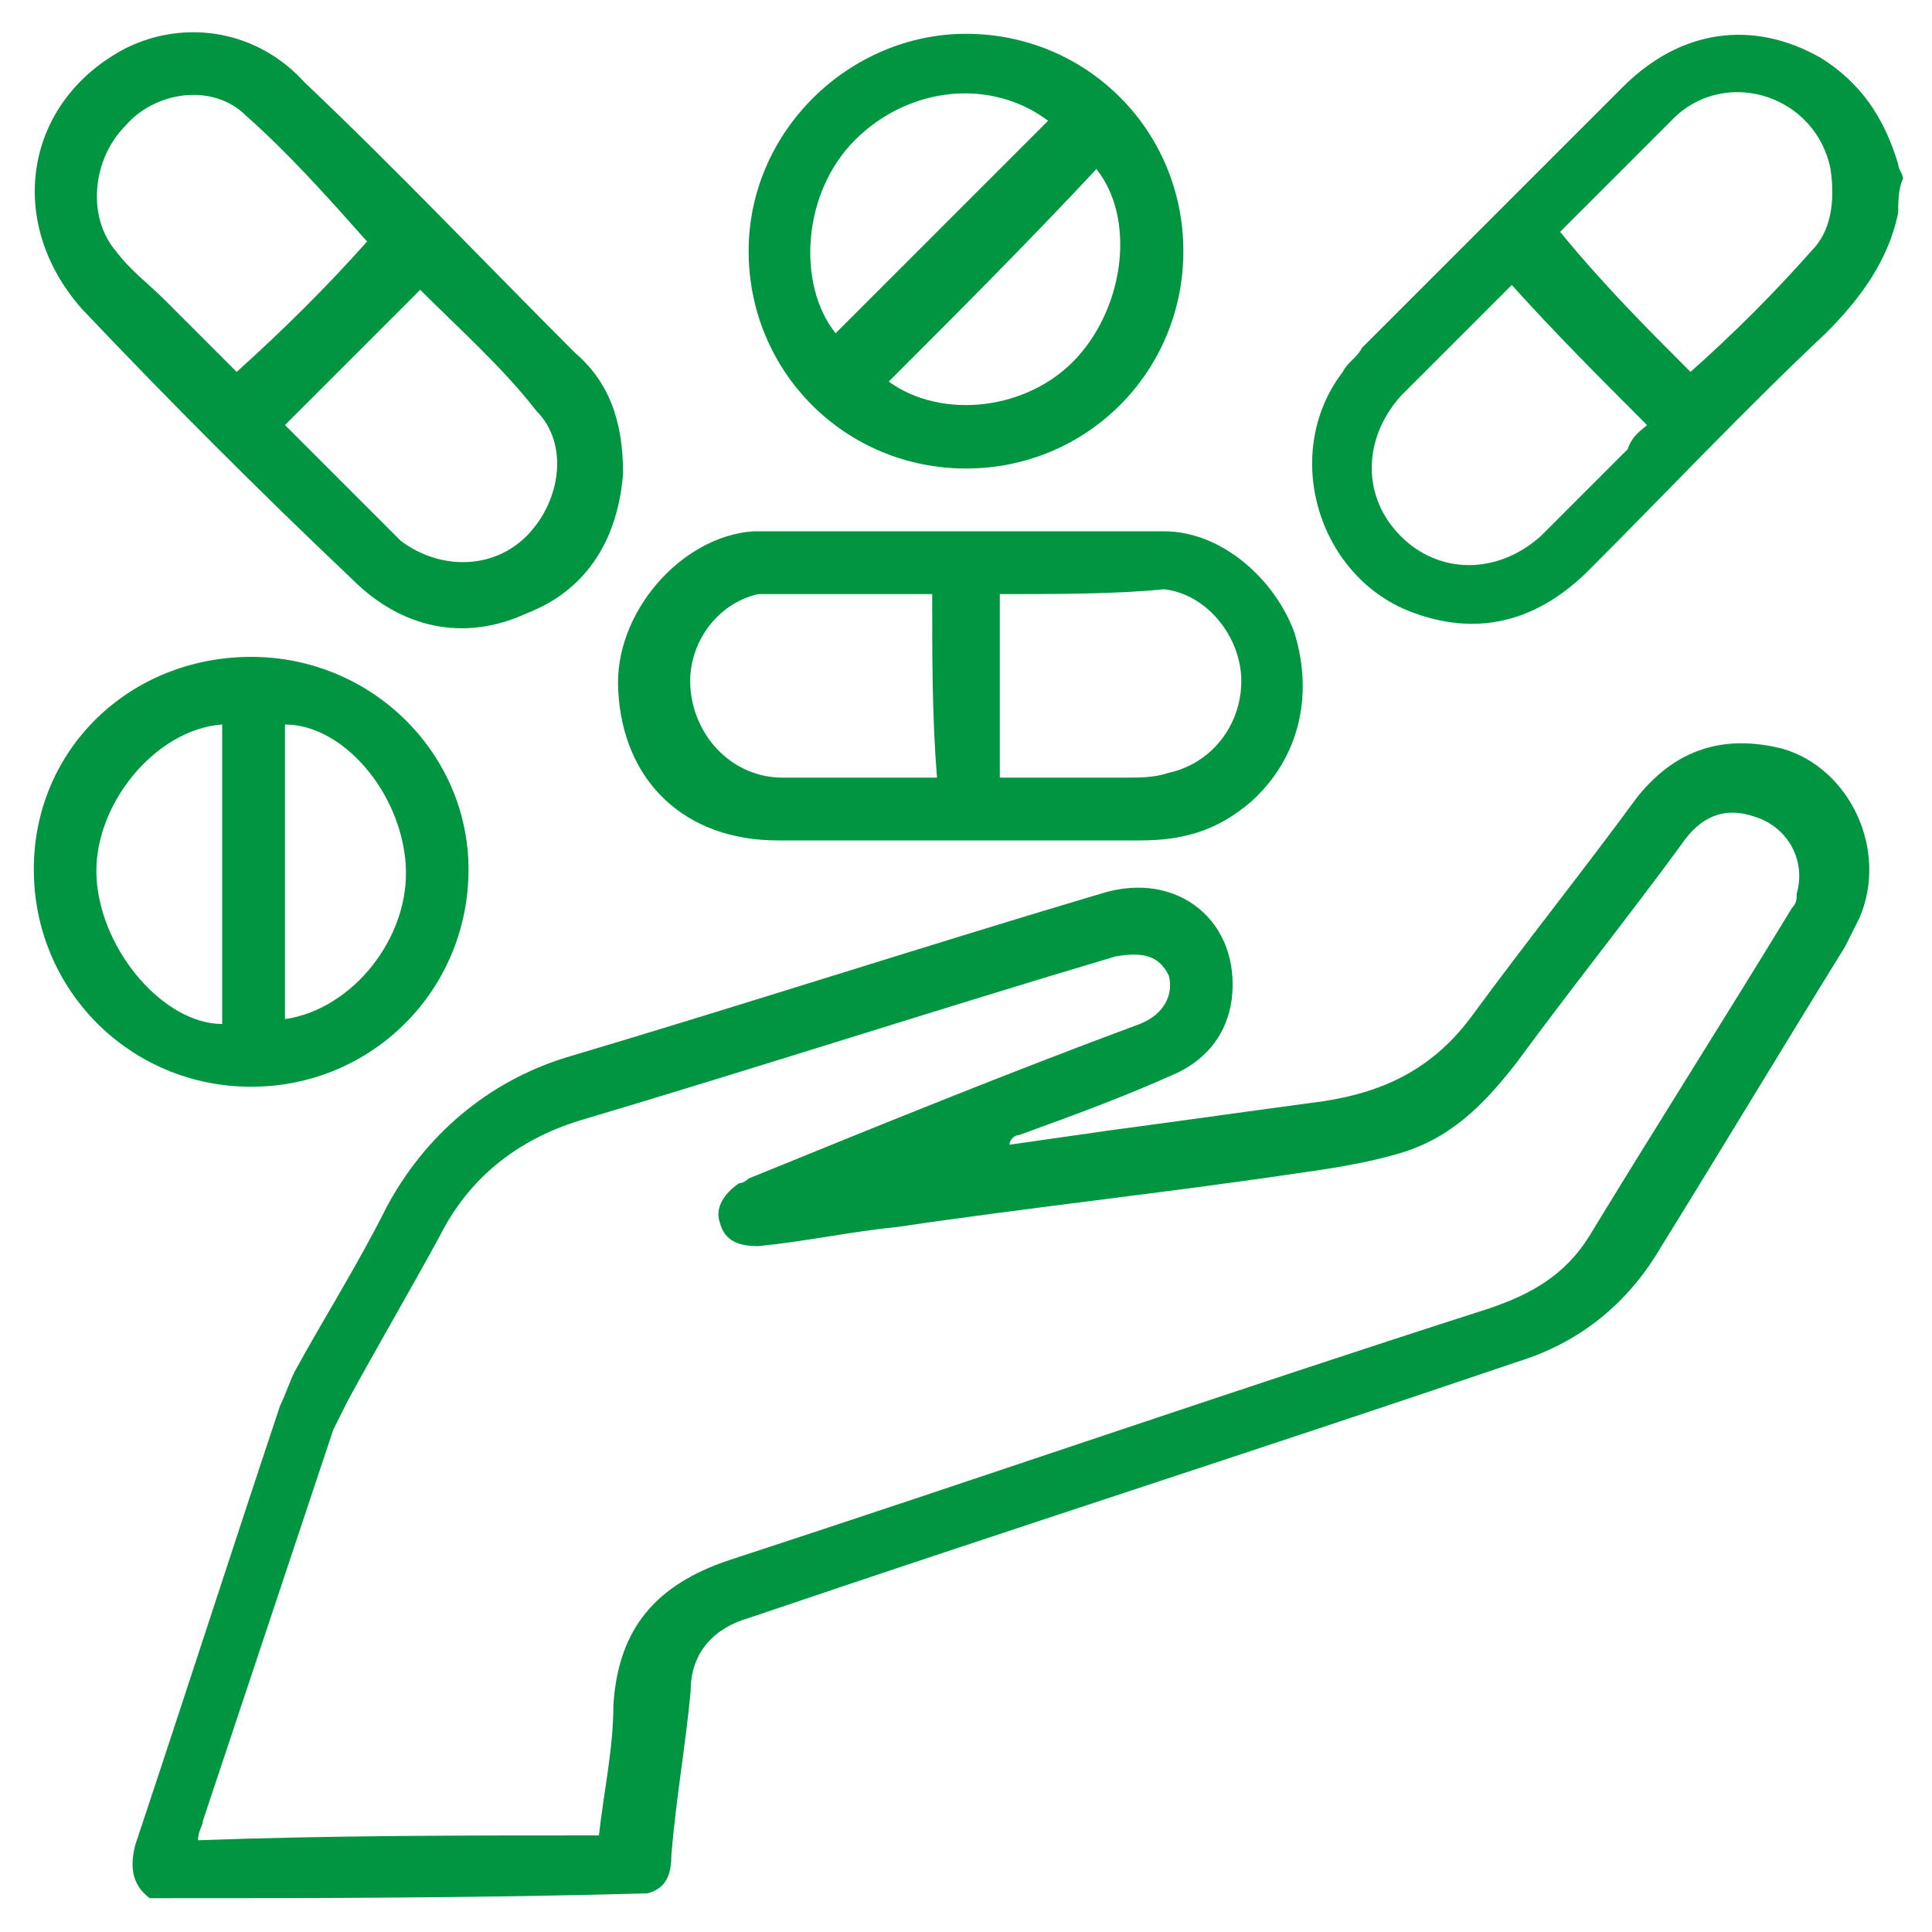
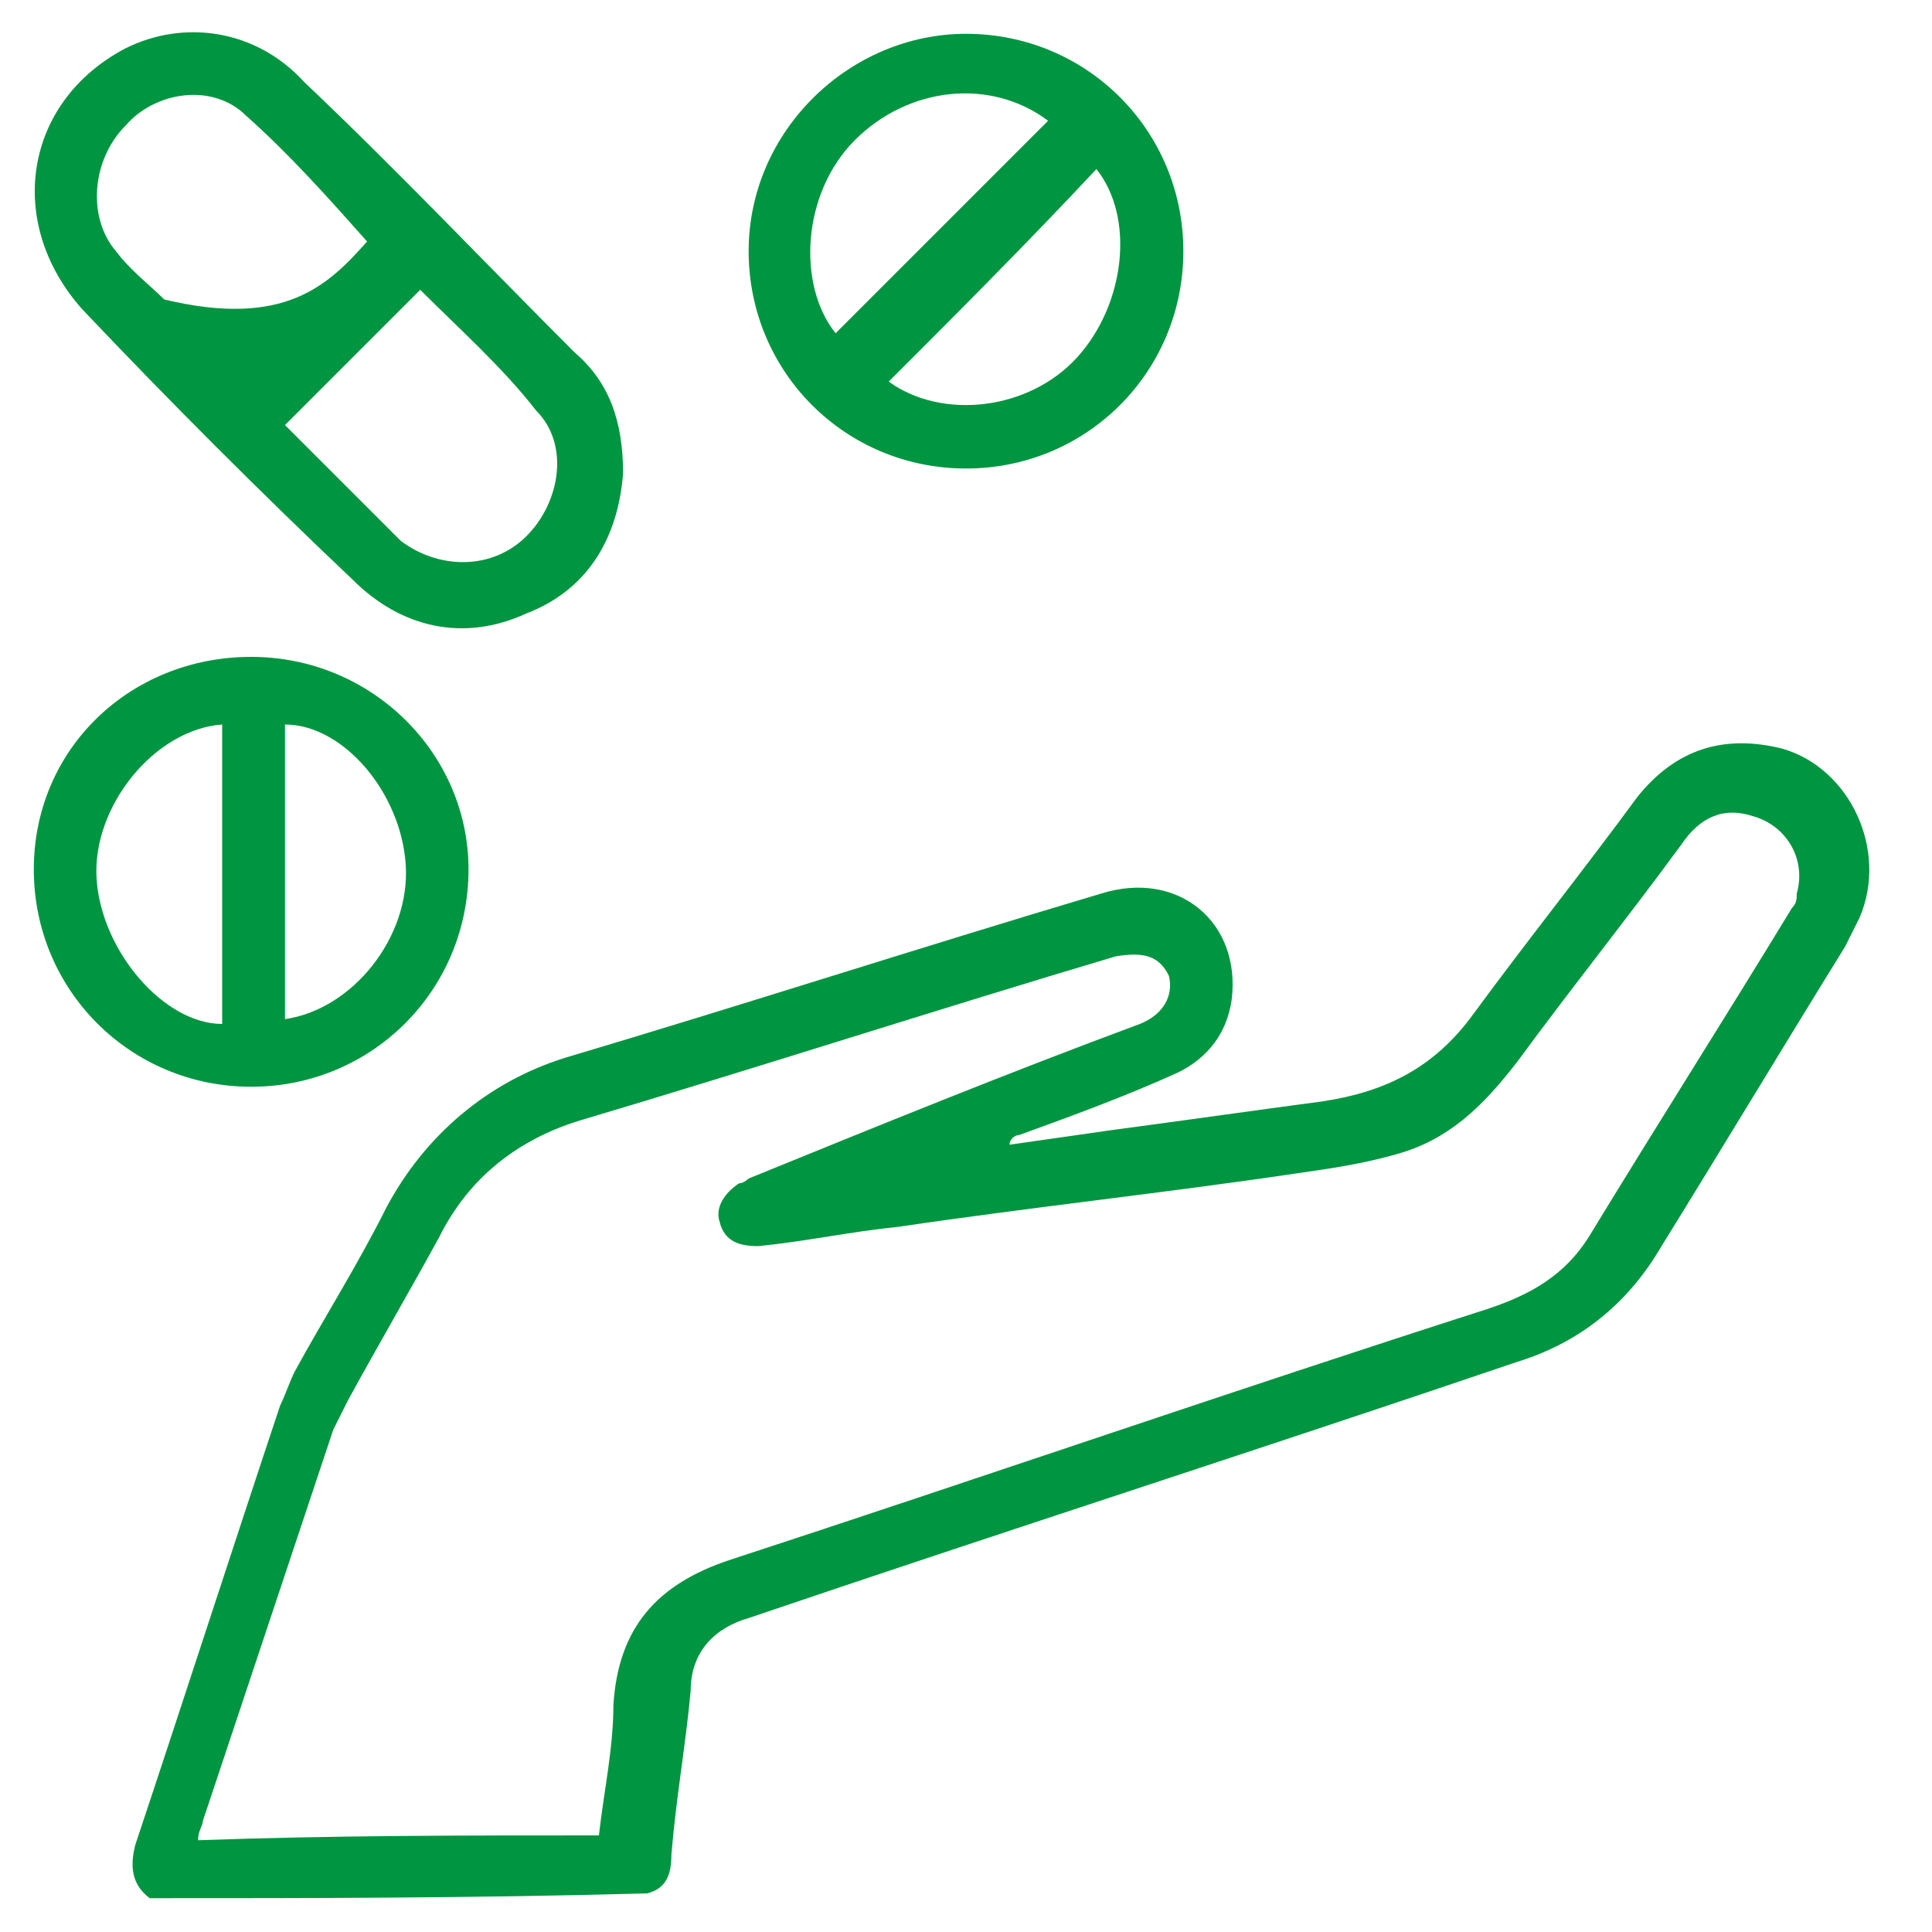
<svg xmlns="http://www.w3.org/2000/svg" version="1.1" id="Camada_1" x="0px" y="0px" viewBox="0 0 40 40" style="enable-background:new 0 0 40 40;" xml:space="preserve">
  <style type="text/css">
	.st0{fill:#009540;}
</style>
  <g>
    <path class="st0" d="M3.1,39.3c-0.4-0.3-0.4-0.7-0.3-1.1c1-3,2-6.1,3-9.1c0.1-0.2,0.2-0.5,0.3-0.7C6.7,27.3,7.4,26.2,8,25   c0.8-1.5,2.1-2.6,3.7-3.1c3.7-1.1,7.4-2.3,11.1-3.4c1.6-0.5,2.9,0.6,2.7,2.2c-0.1,0.7-0.5,1.2-1.1,1.5c-1.1,0.5-2.2,0.9-3.3,1.3   c-0.1,0-0.2,0.1-0.2,0.2c0.7-0.1,1.4-0.2,2.1-0.3c1.5-0.2,2.9-0.4,4.4-0.6c1.3-0.2,2.3-0.7,3.1-1.8c1.1-1.5,2.3-3,3.4-4.5   c0.8-1,1.8-1.3,3-1c1.4,0.4,2.2,2.1,1.6,3.5c-0.1,0.2-0.2,0.4-0.3,0.6c-1.3,2.1-2.5,4.1-3.8,6.2c-0.7,1.2-1.7,2-3,2.4   c-5.3,1.8-10.6,3.5-15.9,5.3c-0.7,0.2-1.2,0.7-1.2,1.5c-0.1,1.1-0.3,2.2-0.4,3.4c0,0.4-0.1,0.7-0.5,0.8C9.8,39.3,6.4,39.3,3.1,39.3   z M12.4,38c0.1-0.9,0.3-1.8,0.3-2.7c0.1-1.6,0.9-2.5,2.4-3c5.2-1.7,10.4-3.5,15.7-5.2c0.9-0.3,1.6-0.7,2.1-1.5   c1.4-2.3,2.8-4.5,4.2-6.8c0.1-0.1,0.1-0.2,0.1-0.3c0.2-0.7-0.2-1.4-0.9-1.6c-0.6-0.2-1.1,0-1.5,0.6c-1.1,1.5-2.3,3-3.4,4.5   c-0.7,0.9-1.4,1.6-2.5,1.9c-0.7,0.2-1.4,0.3-2.1,0.4c-2.7,0.4-5.5,0.7-8.2,1.1c-1,0.1-1.9,0.3-2.9,0.4c-0.4,0-0.7-0.1-0.8-0.5   c-0.1-0.3,0.1-0.6,0.4-0.8c0.1,0,0.2-0.1,0.2-0.1c2.7-1.1,5.4-2.2,8.1-3.2c0.5-0.2,0.7-0.6,0.6-1c-0.2-0.4-0.5-0.5-1.1-0.4   c-3.7,1.1-7.4,2.3-11.1,3.4c-1.3,0.4-2.3,1.2-2.9,2.4c-0.6,1.1-1.3,2.3-1.9,3.4c-0.1,0.2-0.2,0.4-0.3,0.6c-0.9,2.7-1.8,5.4-2.7,8.1   c0,0.1-0.1,0.2-0.1,0.4C6.9,38,9.6,38,12.4,38z" />
-     <path class="st0" d="M39.3,4.4c-0.2,1-0.8,1.8-1.5,2.5c-1.7,1.6-3.3,3.3-4.9,4.9c-1,1-2.2,1.4-3.6,0.9c-2-0.7-2.8-3.3-1.5-5   c0.1-0.2,0.3-0.3,0.4-0.5c1.8-1.8,3.6-3.6,5.4-5.4c1.2-1.2,2.7-1.4,4.1-0.6c0.8,0.5,1.3,1.2,1.6,2.2c0,0.1,0.1,0.2,0.1,0.3   C39.3,3.9,39.3,4.2,39.3,4.4z M35,7.7c0.9-0.8,1.7-1.6,2.5-2.5c0.4-0.4,0.5-1,0.4-1.7c-0.3-1.5-2.1-2.1-3.2-1.1   c-0.8,0.8-1.6,1.6-2.4,2.4c0,0,0,0,0,0C33.2,5.9,34.1,6.8,35,7.7z M31.3,5.9c-0.8,0.8-1.5,1.5-2.3,2.3c-0.8,0.9-0.8,2.1,0,2.9   c0.8,0.8,2,0.8,2.9,0c0.6-0.6,1.2-1.2,1.8-1.8C33.8,9,34,8.9,34.1,8.8C33.1,7.8,32.2,6.9,31.3,5.9z" />
-     <path class="st0" d="M12.9,9.8c-0.1,1.3-0.7,2.4-2,2.9c-1.3,0.6-2.6,0.3-3.6-0.7c-1.9-1.8-3.8-3.7-5.6-5.6C0.1,4.6,0.5,2.1,2.6,1   c1.2-0.6,2.7-0.4,3.7,0.7c1.9,1.8,3.7,3.7,5.6,5.6C12.6,7.9,12.9,8.7,12.9,9.8z M7.6,5C6.8,4.1,6,3.2,5.1,2.4   C4.4,1.7,3.2,1.9,2.6,2.6C1.9,3.3,1.8,4.5,2.4,5.2c0.3,0.4,0.7,0.7,1,1c0.5,0.5,1,1,1.5,1.5C5.9,6.8,6.8,5.9,7.6,5z M8.7,6   C7.8,6.9,6.9,7.8,5.9,8.8c0.7,0.7,1.5,1.5,2.2,2.2c0.1,0.1,0.1,0.1,0.2,0.2c0.8,0.6,1.9,0.6,2.6-0.1c0.7-0.7,0.9-1.9,0.2-2.6   C10.4,7.6,9.5,6.8,8.7,6z" />
-     <path class="st0" d="M20,11c1.4,0,2.8,0,4.1,0c1.2,0,2.3,1,2.7,2.1c0.4,1.3,0.1,2.6-0.9,3.5c-0.7,0.6-1.4,0.8-2.3,0.8   c-2.5,0-5,0-7.5,0c-1.9,0-3.2-1.2-3.3-3.1c-0.1-1.6,1.3-3.2,2.8-3.3C17.2,11,18.6,11,20,11C20,11,20,11,20,11z M20.7,12.3   c0,1.3,0,2.5,0,3.8c0.9,0,1.8,0,2.6,0c0.3,0,0.6,0,0.9-0.1c0.9-0.2,1.5-1,1.5-1.9c0-0.9-0.7-1.8-1.6-1.9   C23.1,12.3,21.9,12.3,20.7,12.3z M19.3,12.3c-1.2,0-2.4,0-3.5,0c0,0-0.1,0-0.1,0c-0.9,0.2-1.5,1.1-1.4,2c0.1,1,0.9,1.8,1.9,1.8   c0.7,0,1.4,0,2.1,0c0.3,0,0.7,0,1.1,0C19.3,14.9,19.3,13.6,19.3,12.3z" />
+     <path class="st0" d="M12.9,9.8c-0.1,1.3-0.7,2.4-2,2.9c-1.3,0.6-2.6,0.3-3.6-0.7c-1.9-1.8-3.8-3.7-5.6-5.6C0.1,4.6,0.5,2.1,2.6,1   c1.2-0.6,2.7-0.4,3.7,0.7c1.9,1.8,3.7,3.7,5.6,5.6C12.6,7.9,12.9,8.7,12.9,9.8z M7.6,5C6.8,4.1,6,3.2,5.1,2.4   C4.4,1.7,3.2,1.9,2.6,2.6C1.9,3.3,1.8,4.5,2.4,5.2c0.3,0.4,0.7,0.7,1,1C5.9,6.8,6.8,5.9,7.6,5z M8.7,6   C7.8,6.9,6.9,7.8,5.9,8.8c0.7,0.7,1.5,1.5,2.2,2.2c0.1,0.1,0.1,0.1,0.2,0.2c0.8,0.6,1.9,0.6,2.6-0.1c0.7-0.7,0.9-1.9,0.2-2.6   C10.4,7.6,9.5,6.8,8.7,6z" />
    <path class="st0" d="M20,9.7c-2.5,0-4.5-2-4.5-4.5c0-2.5,2.1-4.5,4.5-4.5c2.5,0,4.5,2,4.5,4.5C24.5,7.7,22.5,9.7,20,9.7z M17.3,6.9   c1.5-1.5,2.9-2.9,4.4-4.4c-1.2-0.9-2.9-0.7-4,0.4C16.6,4,16.5,5.9,17.3,6.9z M18.4,7.9c1.1,0.8,2.9,0.6,3.9-0.5   c1-1.1,1.2-2.9,0.4-3.9C21.3,5,19.8,6.5,18.4,7.9z" />
    <path class="st0" d="M9.7,18c0,2.5-2,4.5-4.5,4.5c-2.5,0-4.5-2-4.5-4.5c0-2.5,2-4.4,4.5-4.4C7.7,13.6,9.7,15.6,9.7,18z M4.6,15   c-1.4,0.1-2.7,1.7-2.6,3.2c0.1,1.5,1.4,3,2.6,3C4.6,19.1,4.6,17,4.6,15z M5.9,21.1c1.4-0.2,2.6-1.7,2.5-3.2C8.3,16.4,7.1,15,5.9,15   C5.9,17,5.9,19.1,5.9,21.1z" />
  </g>
</svg>